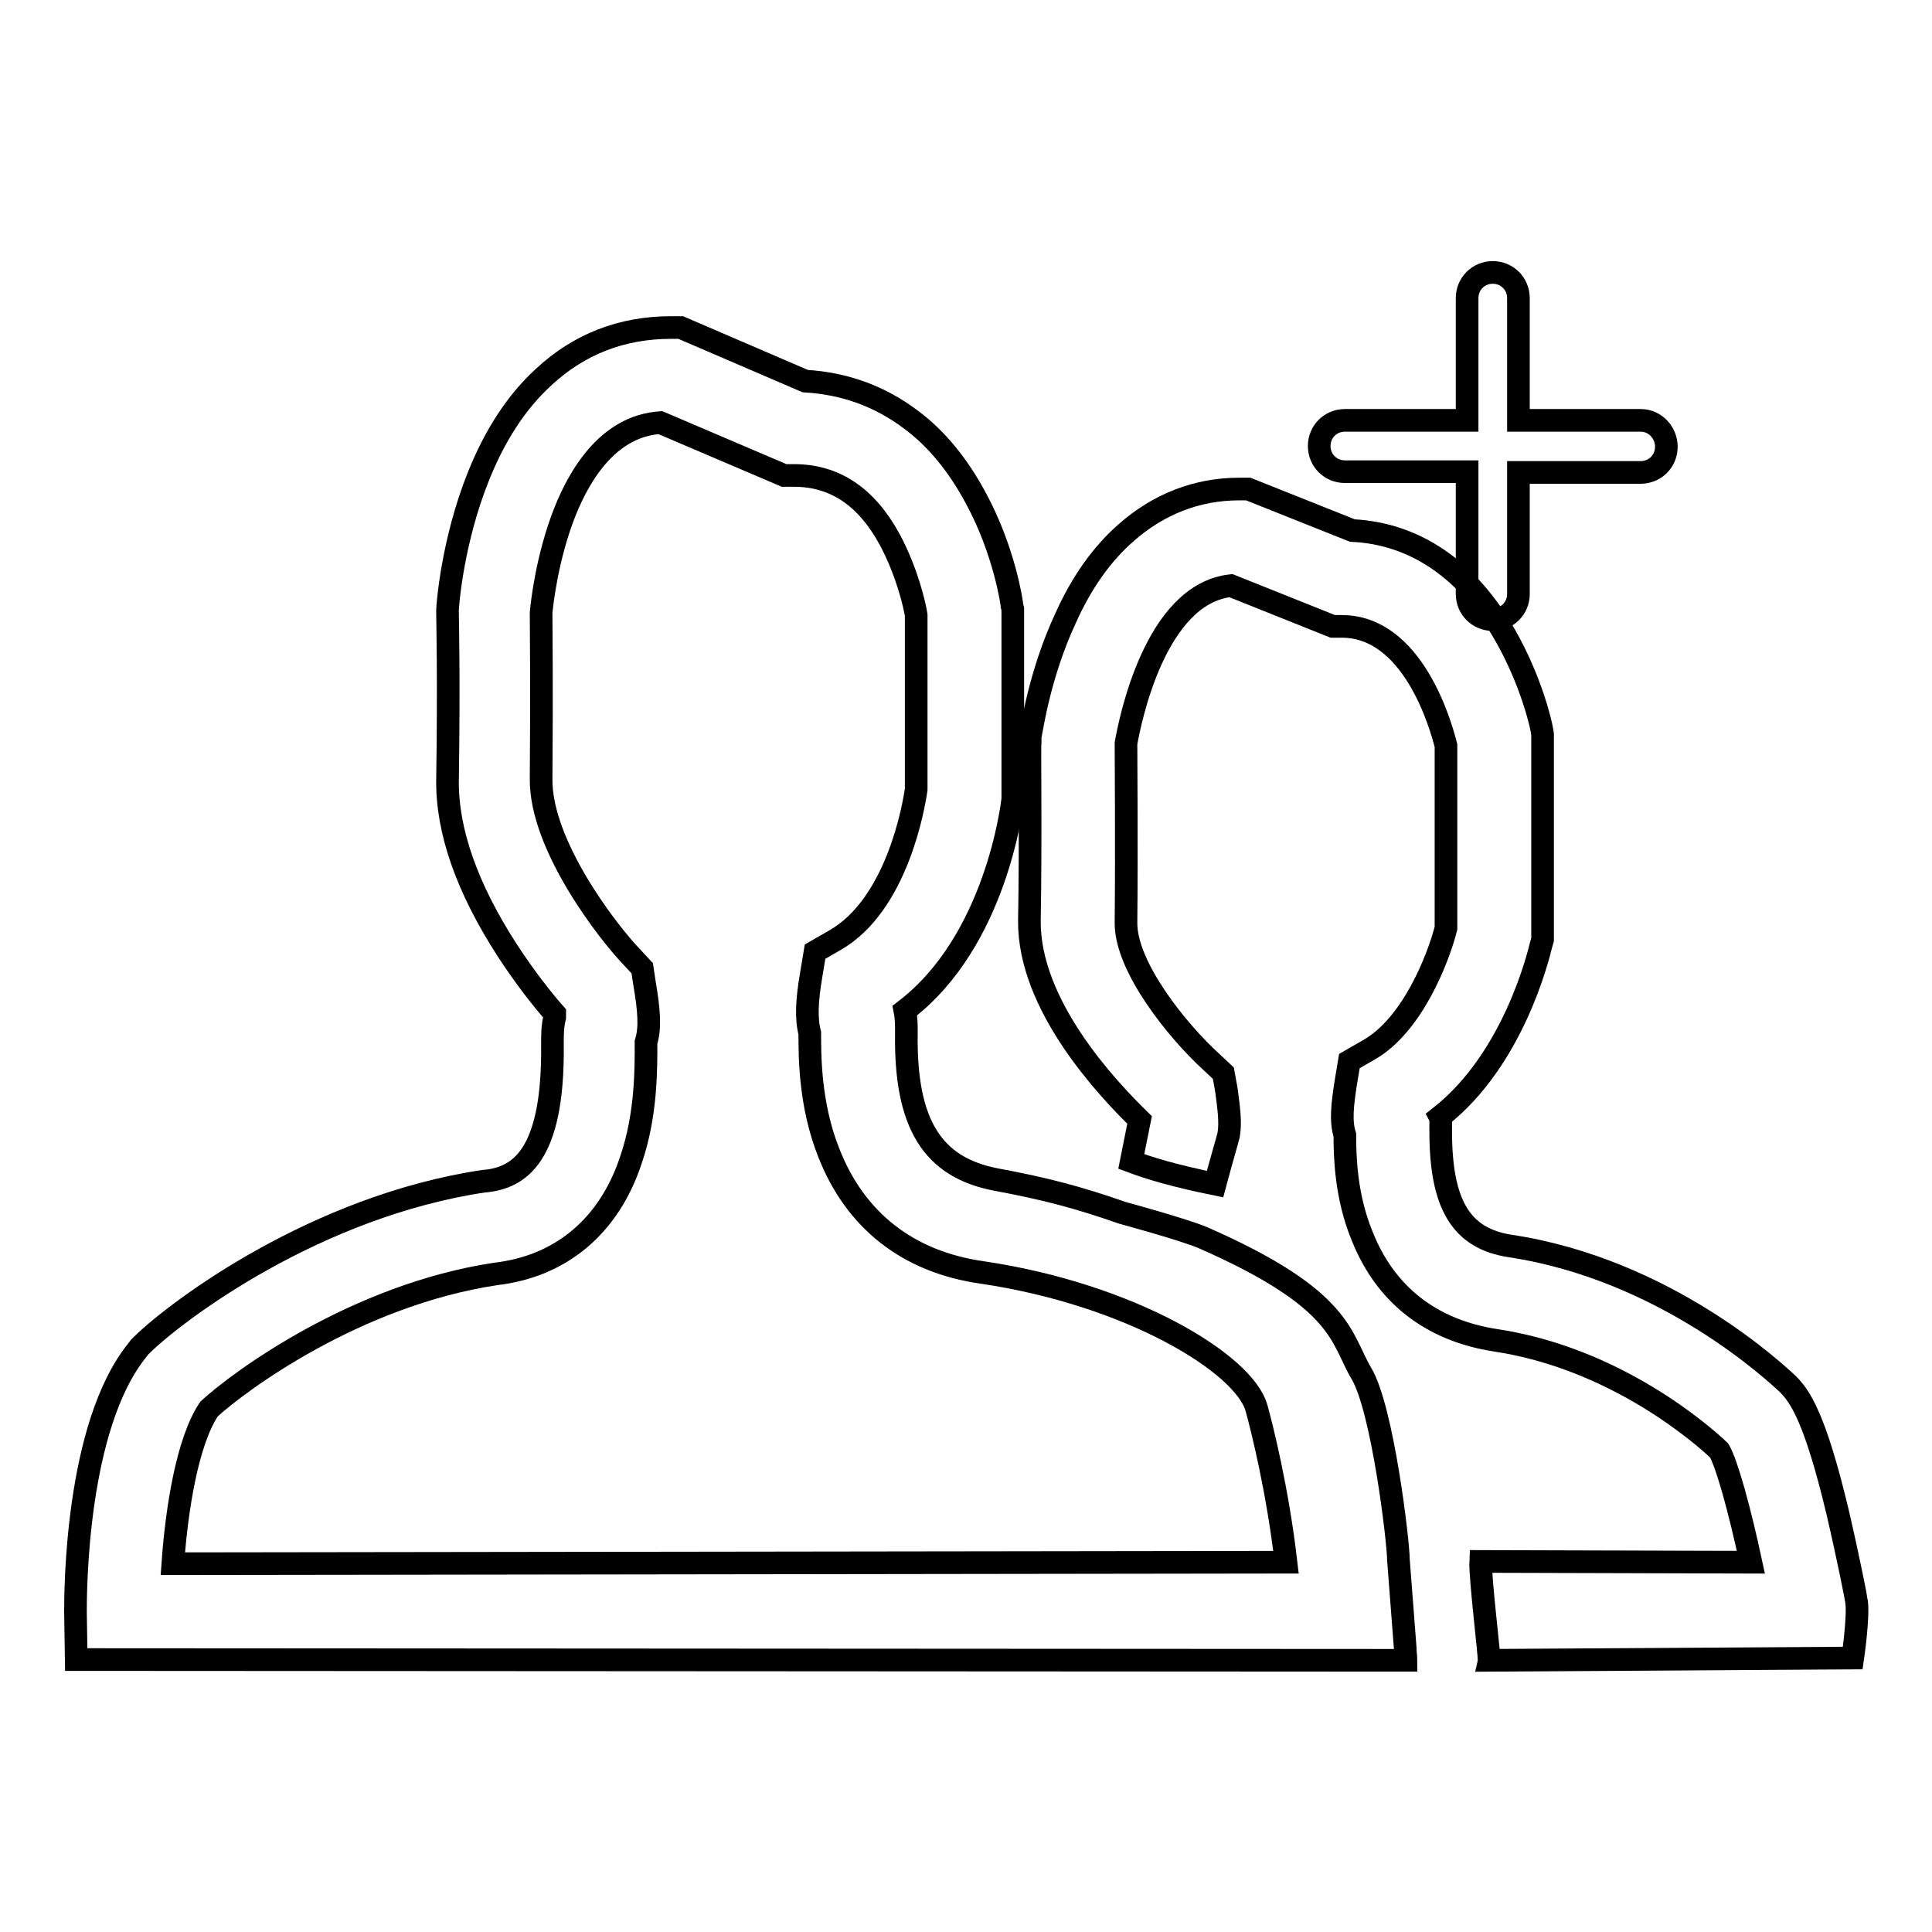
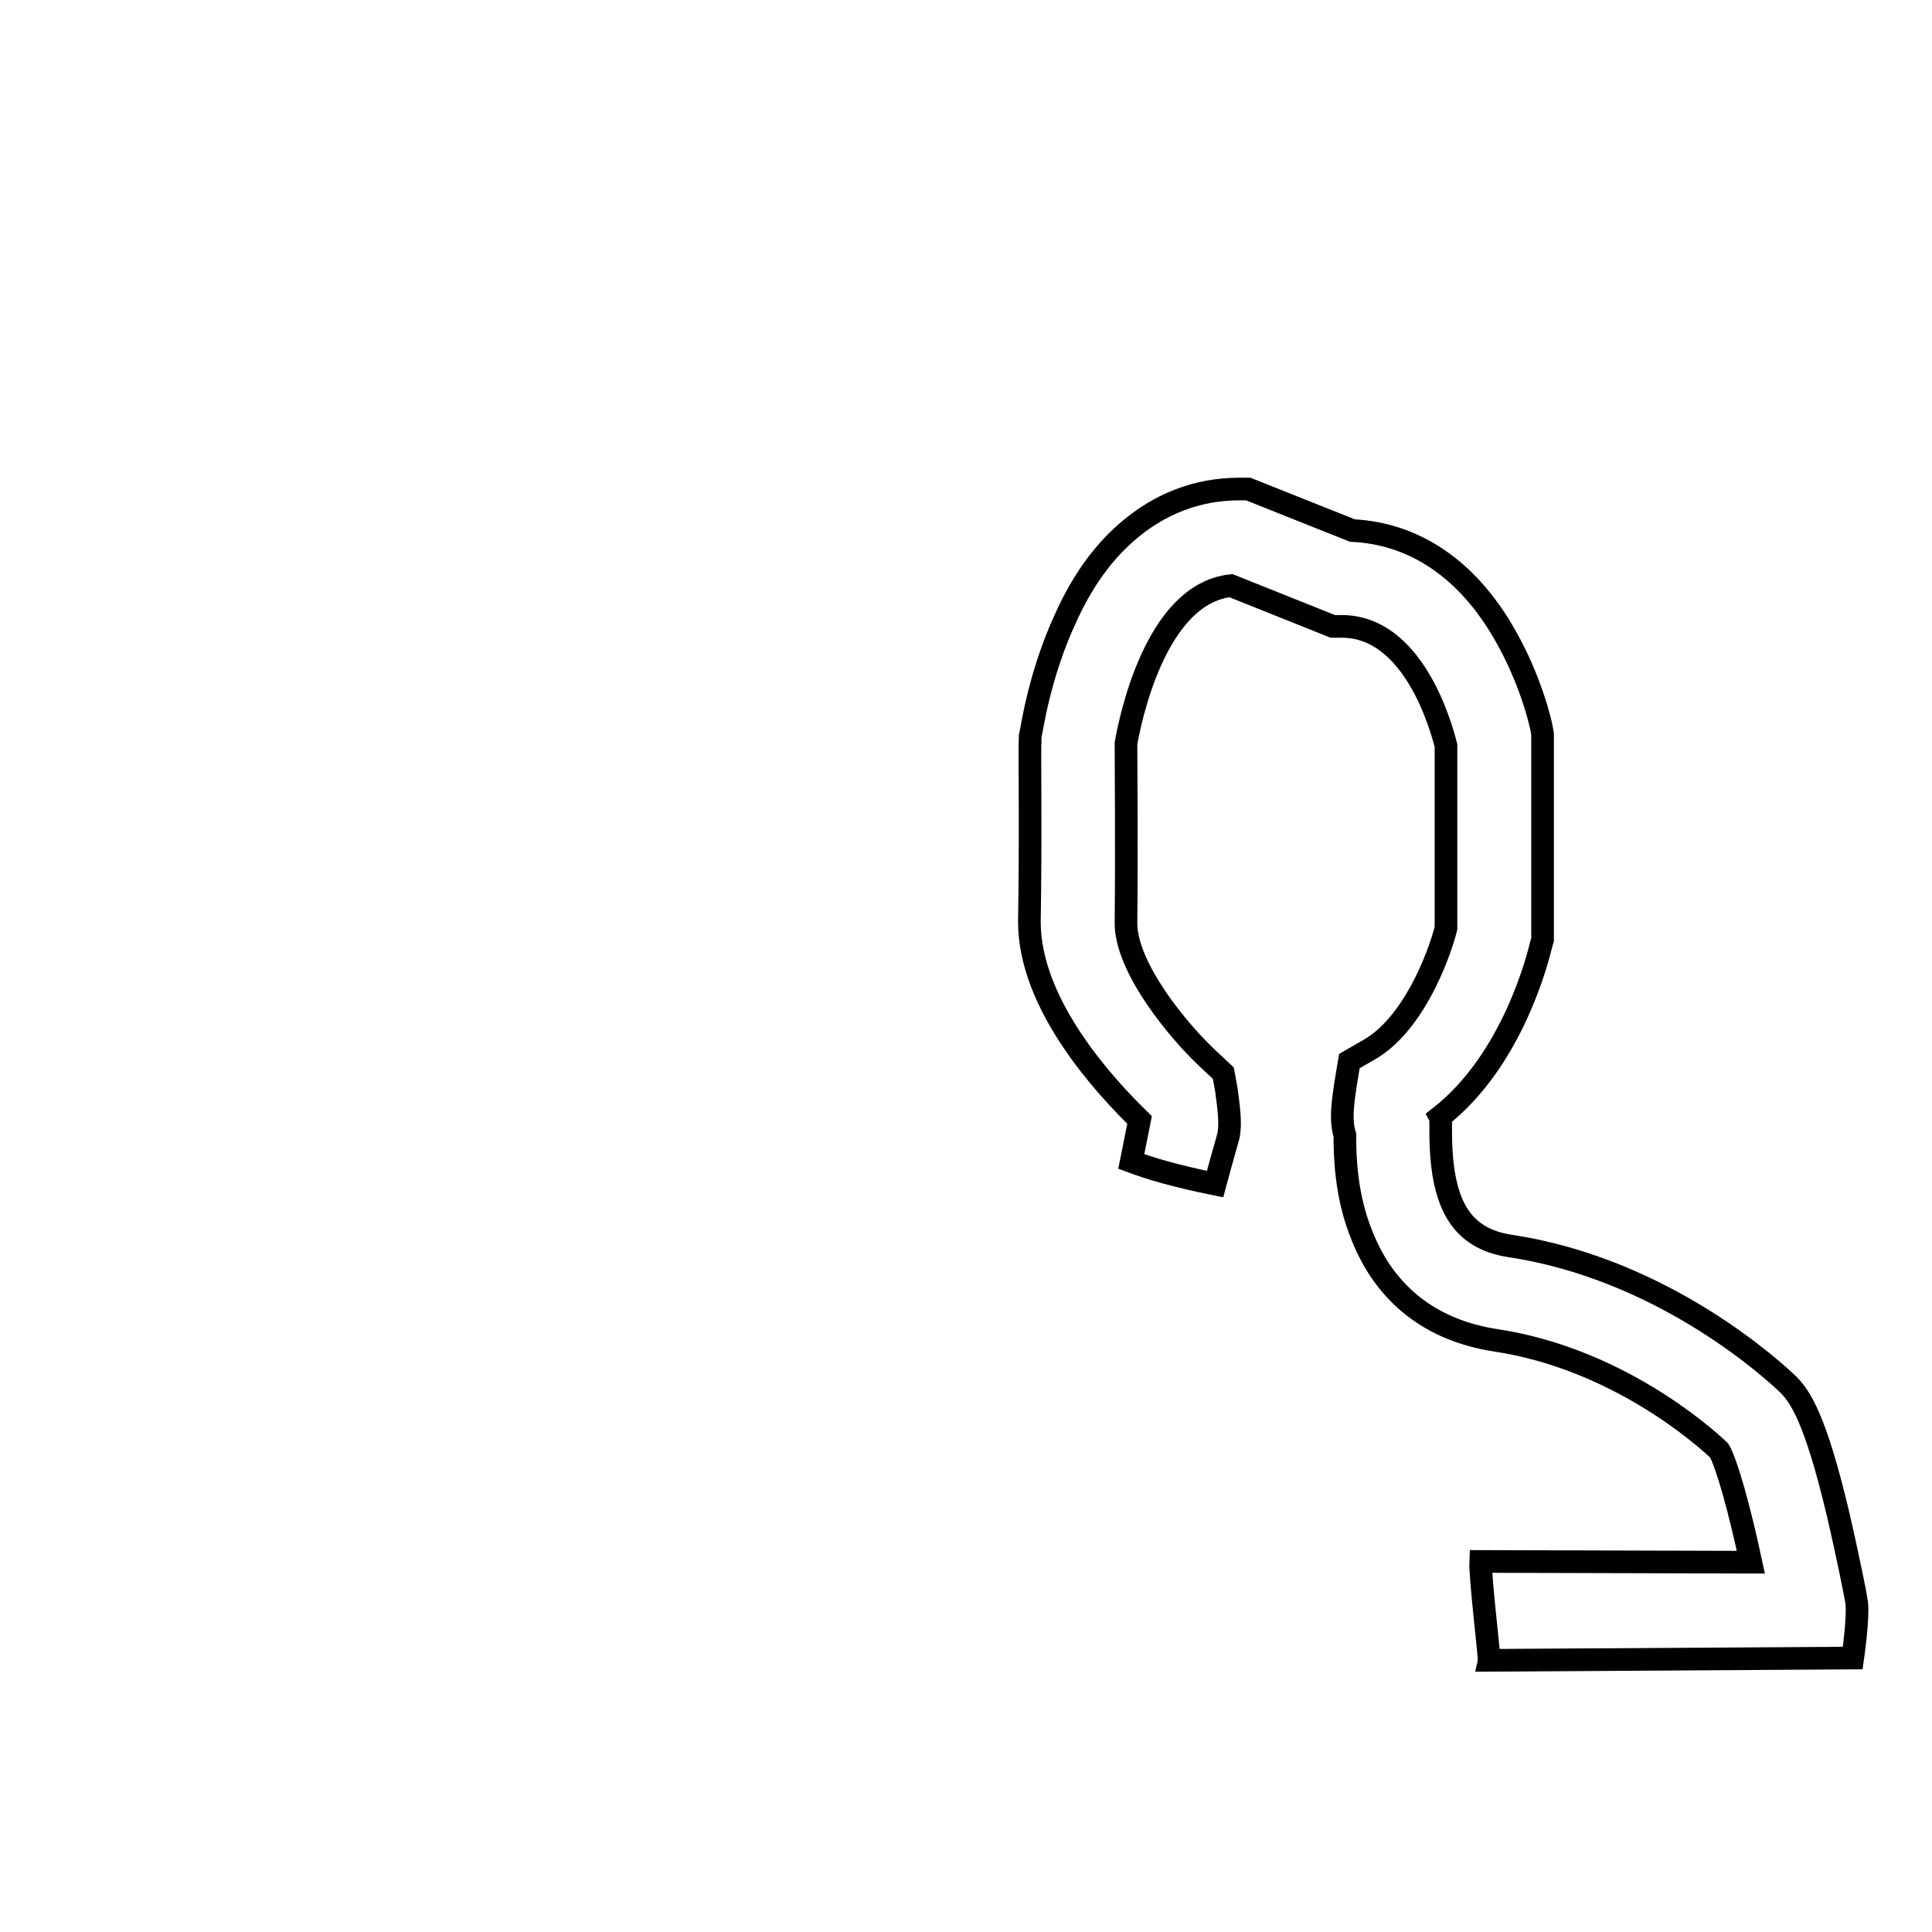
<svg xmlns="http://www.w3.org/2000/svg" version="1.1" x="0px" y="0px" viewBox="0 0 256 256" enable-background="new 0 0 256 256" xml:space="preserve">
  <g>
    <g>
-       <path stroke-width="3" fill-opacity="0" stroke="#000000" d="M217.4,55.7h-16.2V39.5c0-1.9-1.5-3.4-3.4-3.4c-1.9,0-3.4,1.5-3.4,3.4v16.2h-16.2c-1.9,0-3.4,1.5-3.4,3.4c0,1.9,1.5,3.4,3.4,3.4h16.2v16.2c0,1.9,1.5,3.4,3.4,3.4c1.9,0,3.4-1.5,3.4-3.4V62.6h16.2c1.9,0,3.4-1.5,3.4-3.4C220.8,57.3,219.3,55.7,217.4,55.7z" />
      <path stroke-width="3" fill-opacity="0" stroke="#000000" d="M136.4,122c-0.1,11.2,10.3,22.2,14.6,26.4c-0.1,0.5-0.6,3-1.1,5.5c2.4,0.9,5.7,1.9,11.1,3c0.8-3,1.6-5.7,1.8-6.5c0.3-1.7,0-3.7-0.3-6l-0.4-2.2l-1.6-1.5c-4.4-4-11.4-12.6-11.3-18.5c0.1-9.8,0-21.1,0-23.7c0.5-2.8,3.8-19.8,13.9-20.9l13.5,5.4h1.2c9.4,0,13.1,13,13.8,15.8v24.2c-1,3.9-4.4,12.8-10.2,16.1l-2.6,1.5l-0.5,3c-0.4,2.7-0.7,4.9-0.1,6.8c0,2.7,0.1,8.1,2.3,13.4c3.1,7.8,9.2,12.5,17.7,13.8c15.9,2.4,27.4,12.5,29.6,14.6c1,1.7,2.7,7.8,4.2,14.8l-35.8-0.1c-0.1,2.2,1.2,12.6,1.1,13.1l48.2-0.3c0,0,0.8-5.5,0.5-7.5c0-0.2-1.1-5.8-2.5-11.8c-3-12.6-5-15.4-6.6-17c-1.6-1.5-16.2-15.2-36.8-18.3c-6.5-1-9.2-5.5-9.2-15.2c0-0.5,0-0.8,0-1.2c0-0.2,0-0.5-0.1-0.7c9.7-7.6,13-21.2,13.4-22.8l0.2-0.7V97.3l-0.1-0.6c-0.1-0.7-1.4-6.5-4.9-12.6c-4.9-8.6-11.9-13.4-20.2-13.8l-13.8-5.5h-1.2c-5.6,0-10.7,2-15,5.8c-3.2,2.8-5.9,6.6-8,11.3c-3.5,7.5-4.5,14.9-4.6,15.2l-0.1,0.5V98C136.4,98.1,136.6,111.1,136.4,122z" />
-       <path stroke-width="3" fill-opacity="0" stroke="#000000" d="M186.2,218.4l-0.9-11.7c0-2.4-2.1-20-4.9-24.7c-2.8-4.7-2.3-9.8-21-18c-2.6-1.1-10.7-3.3-10.7-3.3c-5.7-2-10.2-3.2-16.7-4.4c-8.4-1.6-12.1-7.3-11.9-19.5c0-0.9,0-1.9-0.2-2.9c12.1-9.2,14.2-27.2,14.3-28l0-0.3V80.7l-0.1-0.4c0-0.3-1-7.3-4.8-14.3c-2.3-4.3-5.2-7.9-8.6-10.4c-4.1-3.1-8.8-4.8-14-5.1l-16.5-7.1h-1.3c-6.5,0-12.2,2.2-16.9,6.6c-3.5,3.2-6.4,7.6-8.6,13.1c-3.5,8.7-4.1,17.3-4.1,17.7l0,0.3v0.3c0,0.1,0.2,8.8,0,21.9c-0.1,6.8,2.6,14.4,7.9,22.6c2.4,3.7,4.8,6.7,6.3,8.4c0,0.2,0,0.3,0,0.5c-0.3,1.2-0.3,2.3-0.3,3.5c0.2,15.2-4.6,17.7-8.8,18.2l-0.2,0c-22.3,3.3-40.7,17.1-45.4,21.7l-0.3,0.3l-0.3,0.4C10,189,10,211.1,10,213.6l0.1,6.3l175.7,0.1h0.5C186.3,219.5,186.2,219,186.2,218.4z M22.9,207.2c0.5-7.1,1.9-16.2,4.8-20.5c3.9-3.6,19.4-15.1,38-17.9c8.6-1,15-6.3,17.9-15.1c2.1-6.1,2-12.4,2-15.6c0.6-1.9,0.4-4.3-0.2-7.8l-0.3-2l-1.3-1.4c-3.2-3.3-12.2-14.9-12.1-23.7c0.1-12,0-20.3,0-22c0.1-1.2,0.8-7.5,3.2-13.5c4.1-10.1,9.7-11.5,12.6-11.7l16.4,7h1.3c5.4,0,9.6,2.8,12.7,8.5c2.3,4.3,3.3,8.7,3.5,10v23.1c-0.3,2.1-2.5,15.3-10.8,20l-2.6,1.5l-0.5,3c-0.6,3.5-0.7,5.9-0.2,7.8c0,3.1,0,9.5,2.5,15.8c3.5,9,10.5,14.5,20.3,15.9c19.7,2.9,34.8,12.1,36.4,18c0.7,2.5,2.8,10.9,3.9,20.4L22.9,207.2L22.9,207.2z" />
    </g>
  </g>
</svg>